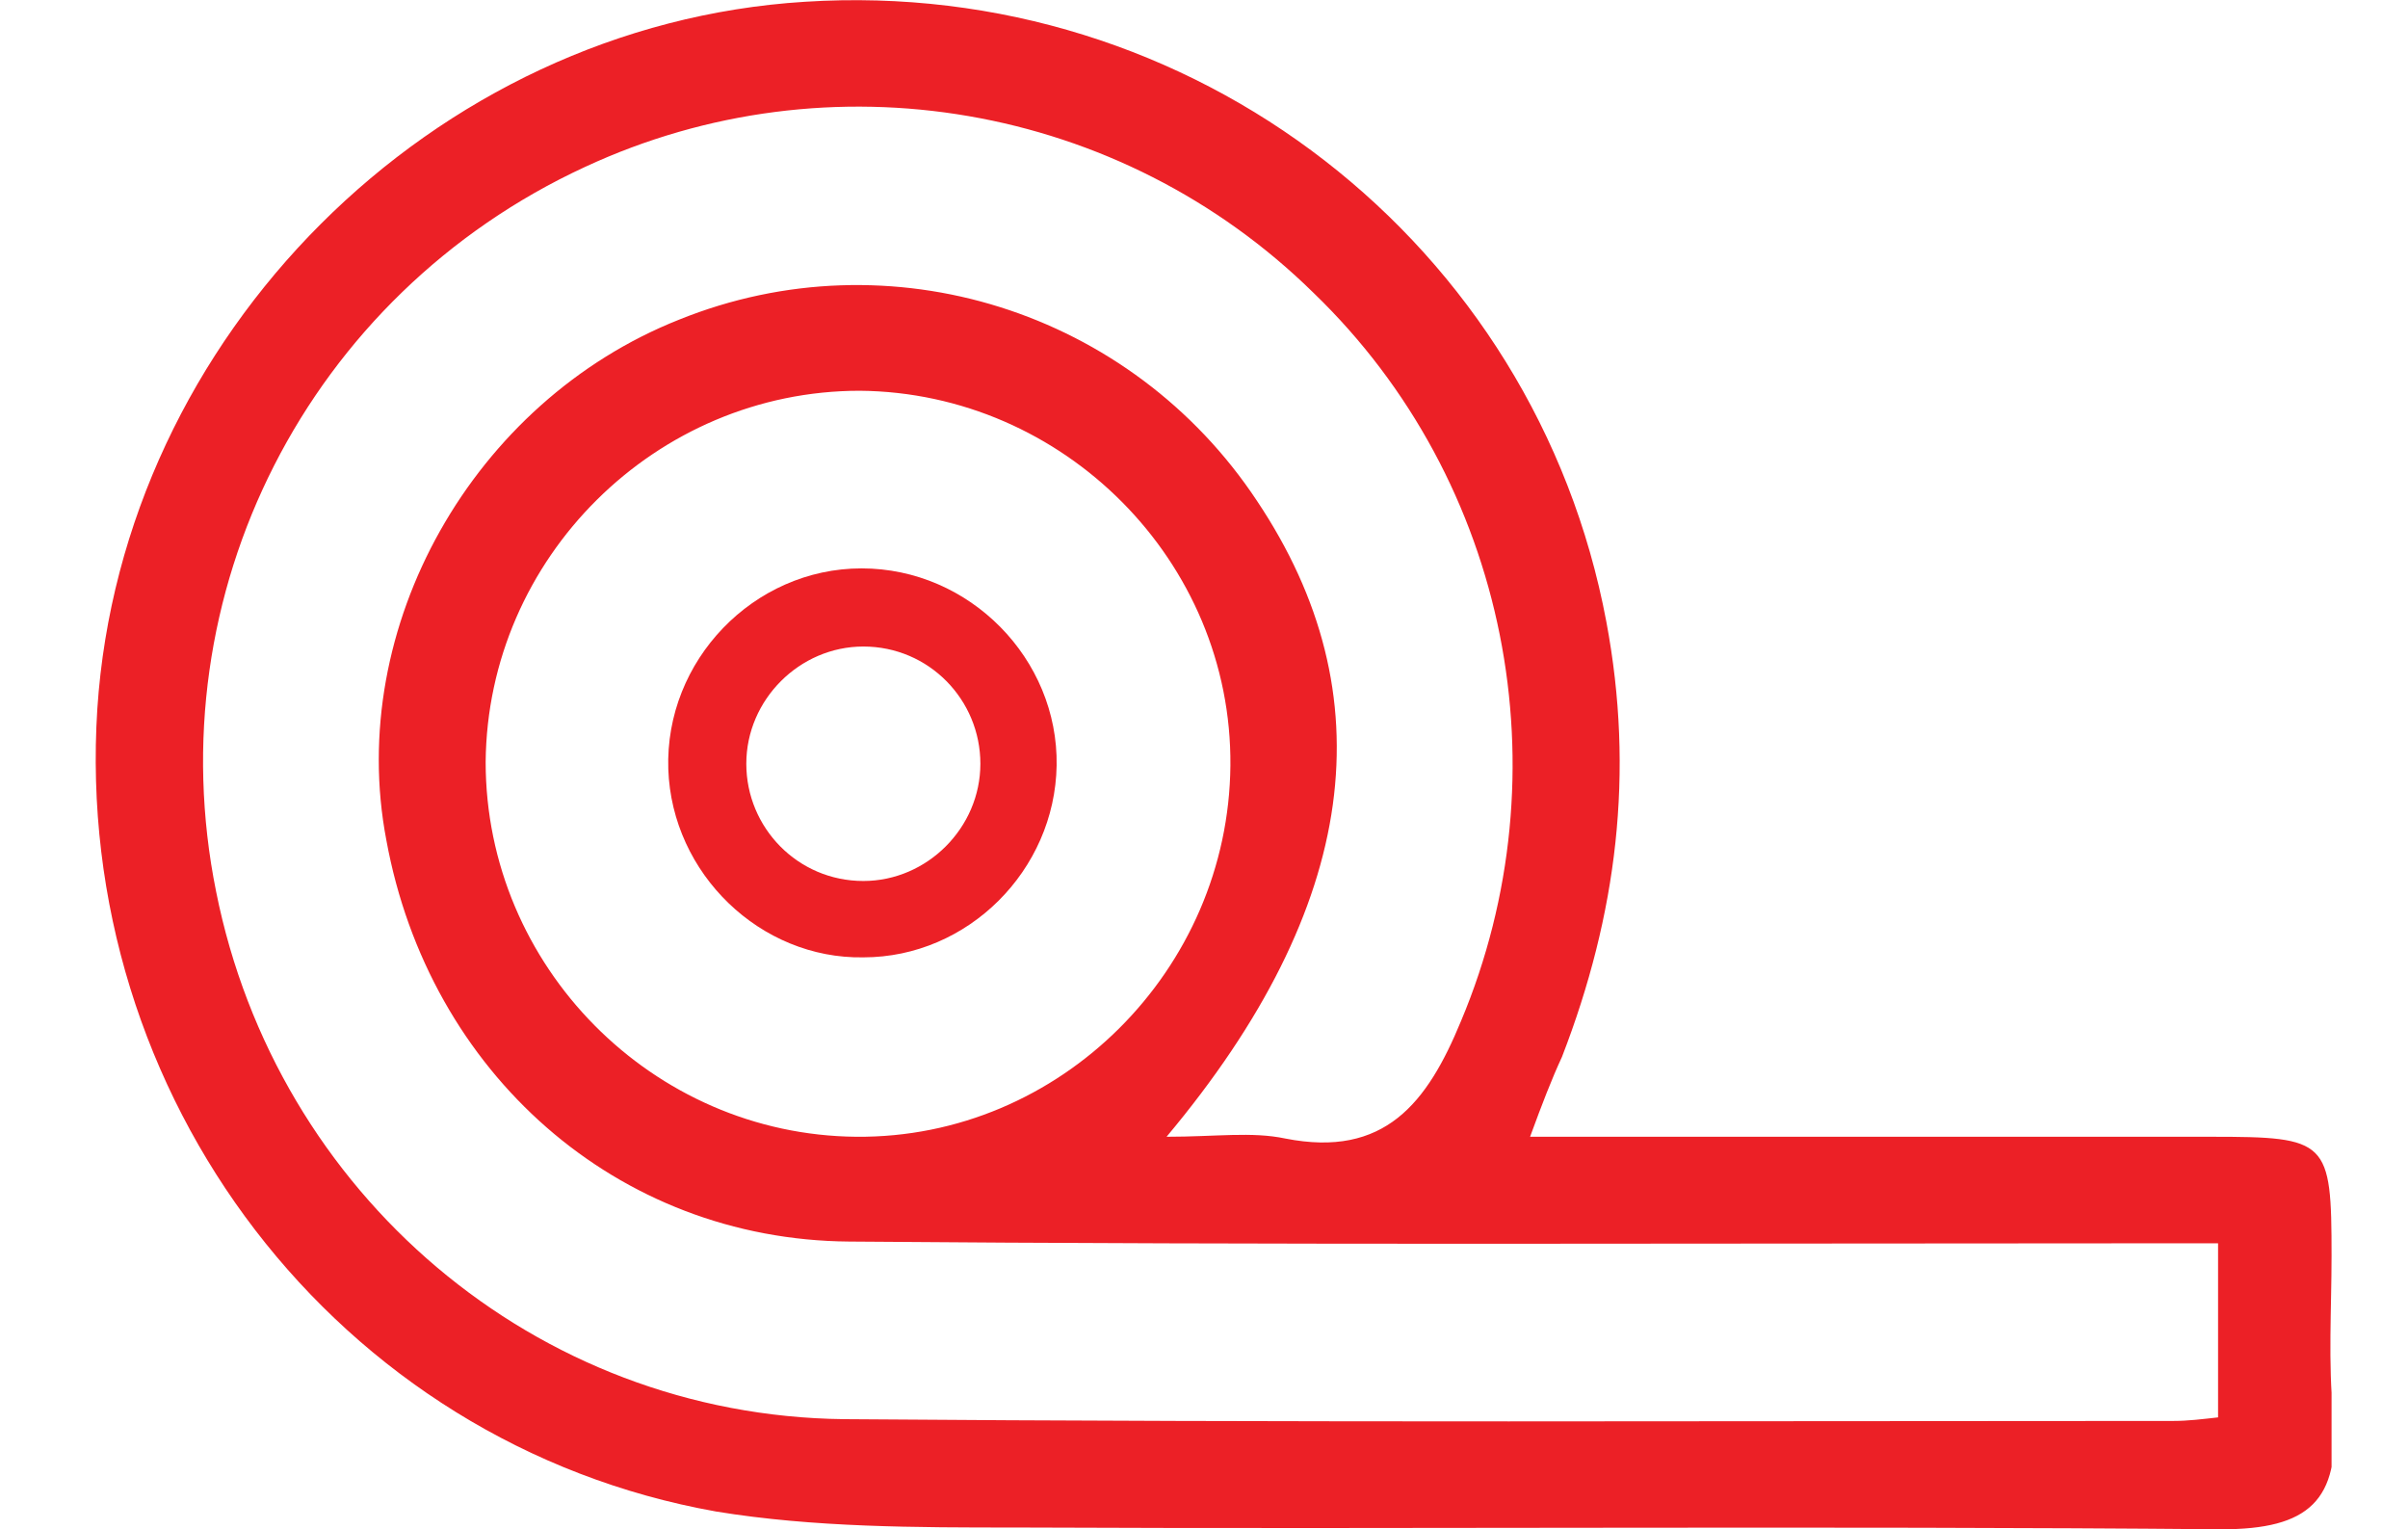
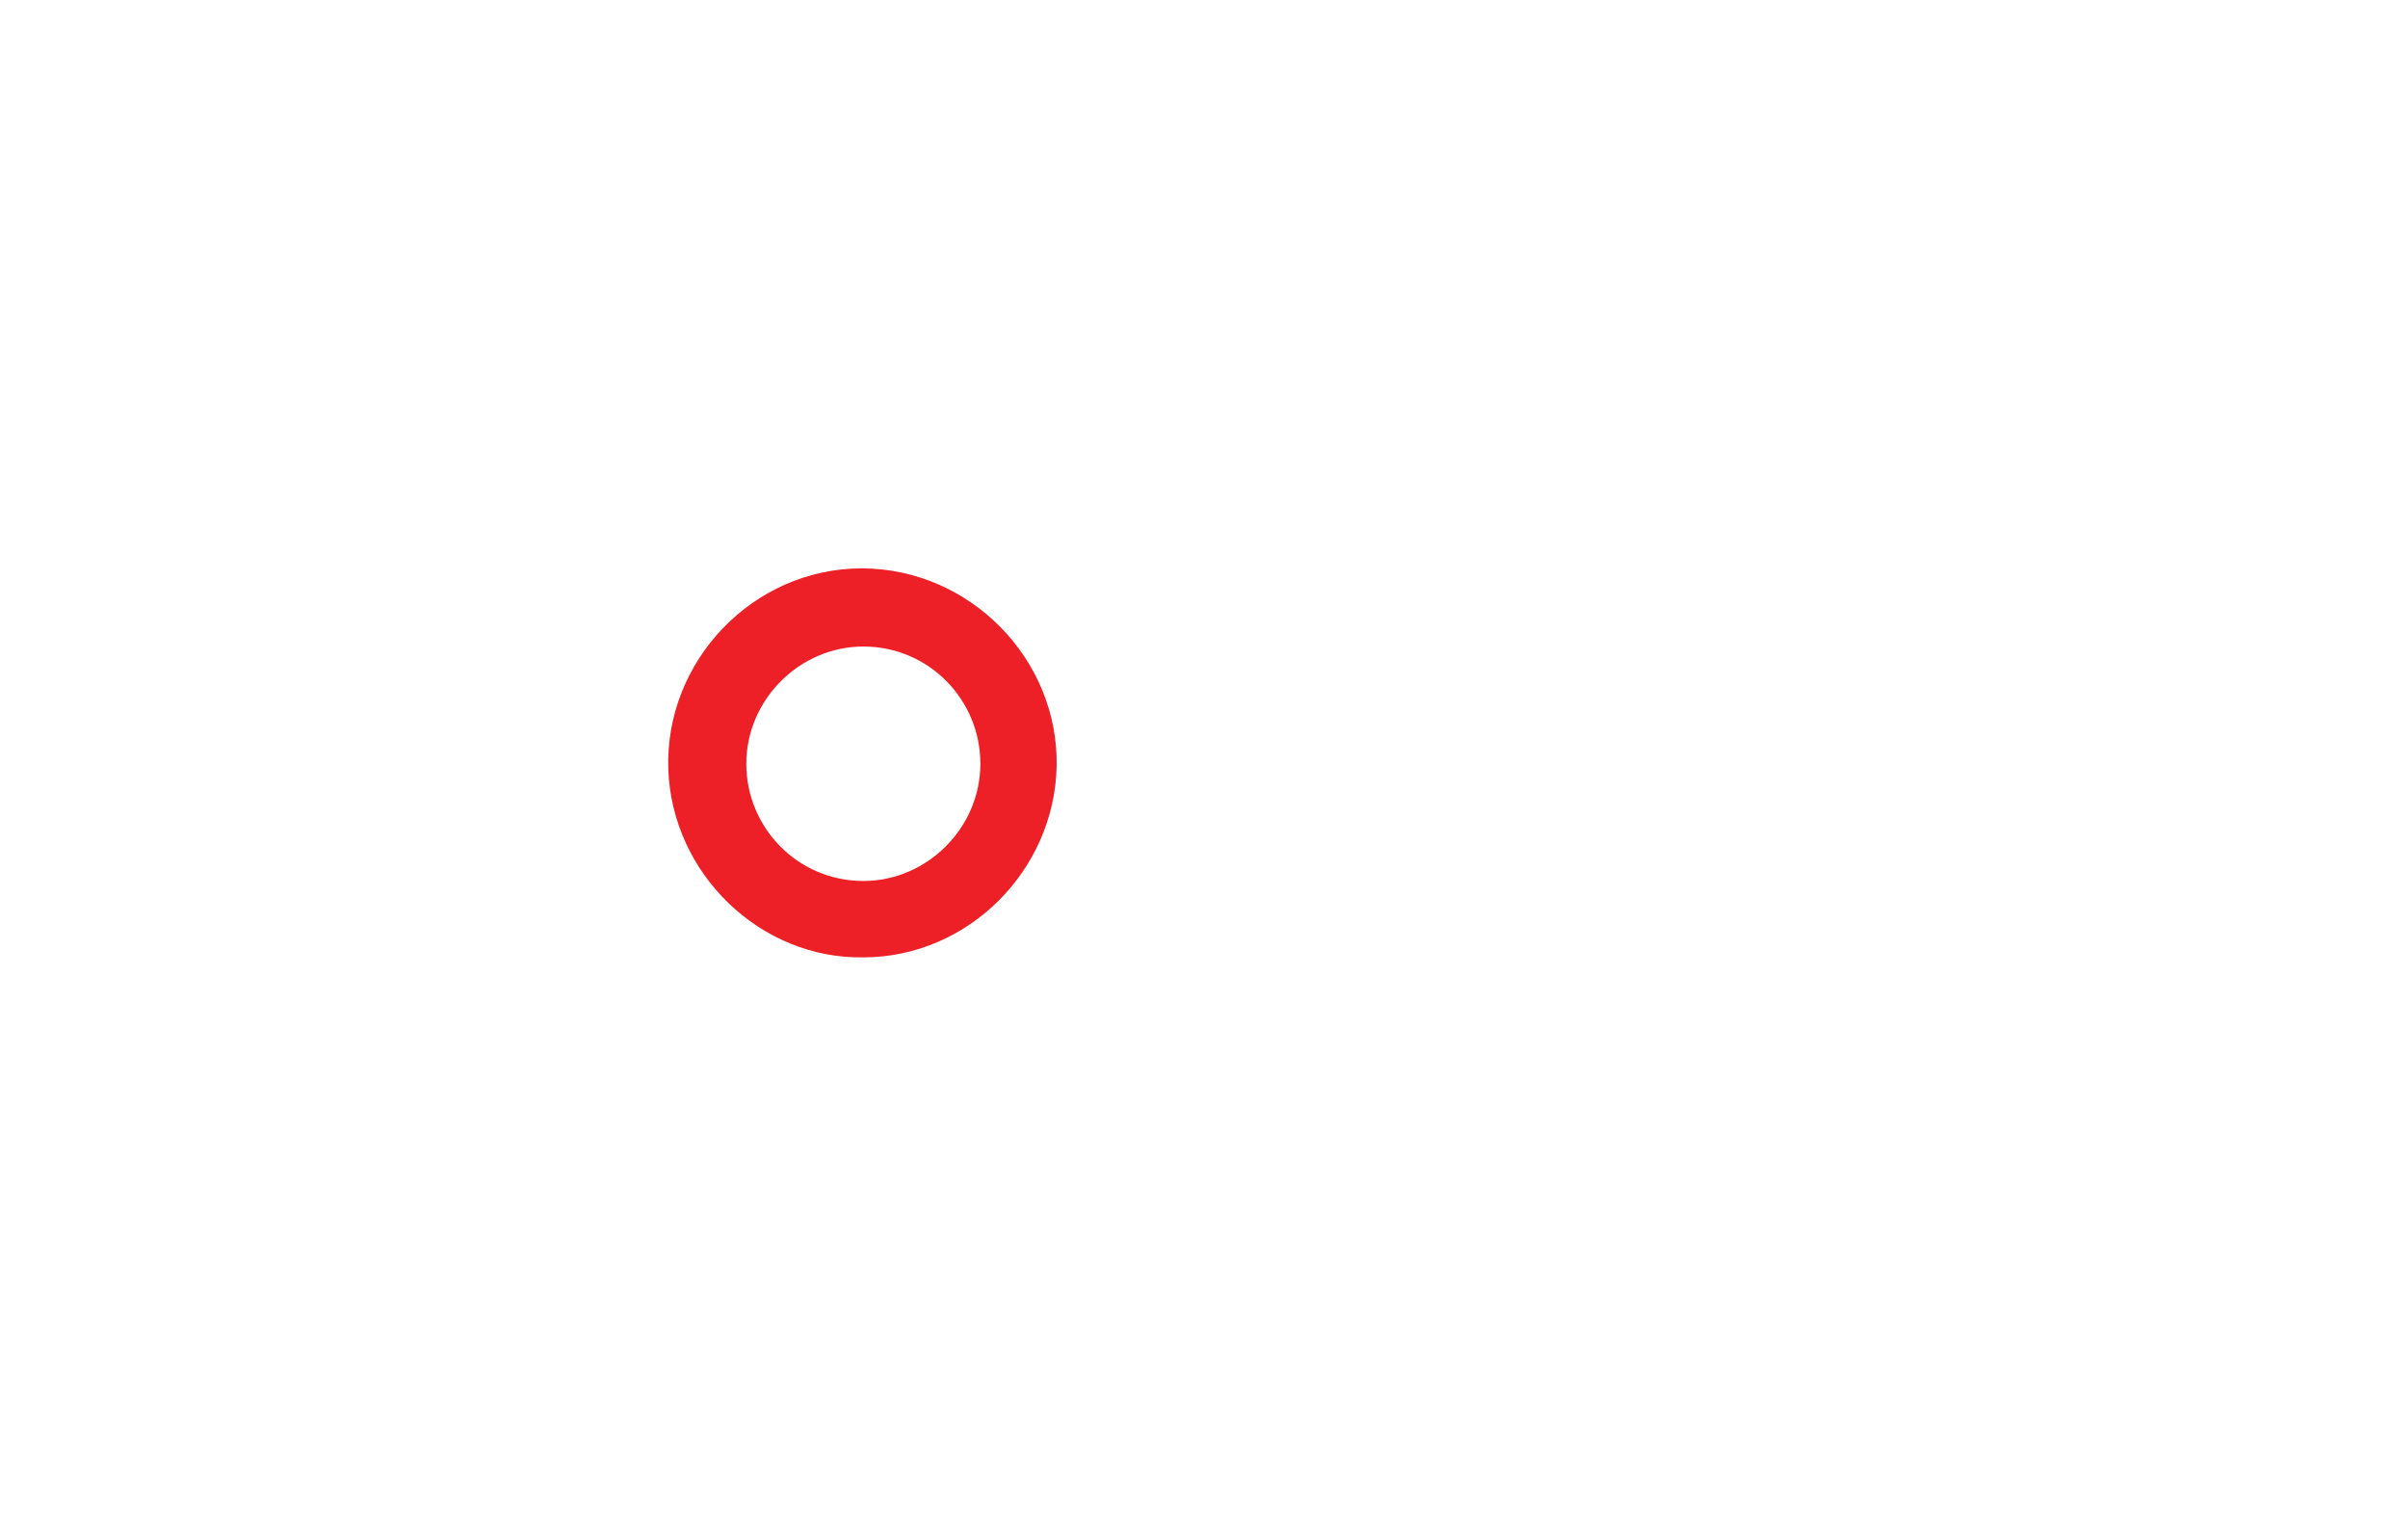
<svg xmlns="http://www.w3.org/2000/svg" width="126" height="80" viewBox="0 0 126 80" fill="none">
  <g clip-path="url(#clip0_2685_7)">
-     <path d="M80.062 59.466C92.216 59.466 103.907 59.466 115.691 59.466C121.814 59.466 122 59.652 122 65.691C122 68.478 121.814 71.266 122.093 74.053C122.464 78.513 120.794 80 116.247 80C95.186 79.814 74.216 80 53.155 79.907C47.959 79.907 42.577 79.907 37.474 79.071C17.619 75.54 3.794 57.329 5.093 37.073C6.392 17.561 22.629 1.301 42.113 0.093C62.433 -1.208 80.34 12.729 84.052 32.52C85.536 40.418 84.608 47.851 81.732 55.285C81.175 56.492 80.711 57.7 80.062 59.466ZM61.041 59.466C63.639 59.466 65.495 59.187 67.258 59.559C72.454 60.581 74.68 57.7 76.443 53.426C81.918 40.418 78.948 25.18 68.742 15.331C58.629 5.389 43.412 2.787 30.608 8.734C16.134 15.424 8.155 31.034 11.309 46.644C14.464 62.439 28.01 74.053 44.155 74.239C67.35 74.425 90.546 74.332 113.742 74.332C114.484 74.332 115.227 74.239 116.062 74.146C116.062 70.987 116.062 68.2 116.062 65.041C114.113 65.041 112.443 65.041 110.773 65.041C88.691 65.041 66.515 65.134 44.433 64.948C32.278 64.855 22.443 56.121 20.216 43.949C18.082 32.799 24.763 20.999 35.526 16.725C46.567 12.265 59.185 16.26 65.773 26.202C72.546 36.33 71.155 47.387 61.041 59.466ZM44.804 59.466C55.474 59.559 64.289 50.732 64.381 40.047C64.474 29.361 55.66 20.534 44.99 20.441C34.319 20.441 25.505 29.175 25.412 39.861C25.412 50.546 34.134 59.373 44.804 59.466Z" fill="#EC2026" />
    <path d="M45.082 29.733C39.423 29.733 34.783 34.564 34.969 40.232C35.155 45.714 39.794 50.174 45.175 50.081C50.649 50.081 55.196 45.528 55.289 40.046C55.381 34.471 50.742 29.733 45.082 29.733ZM45.175 46.086C41.742 46.086 39.051 43.298 39.051 39.953C39.051 36.609 41.835 33.821 45.175 33.821C48.608 33.821 51.299 36.609 51.299 39.953C51.299 43.298 48.515 46.086 45.175 46.086Z" fill="#EC2026" />
  </g>
  <defs>
    <clipPath id="clip0_2685_7">
      <rect width="117" height="80" fill="white" transform="translate(5)" />
    </clipPath>
  </defs>
</svg>